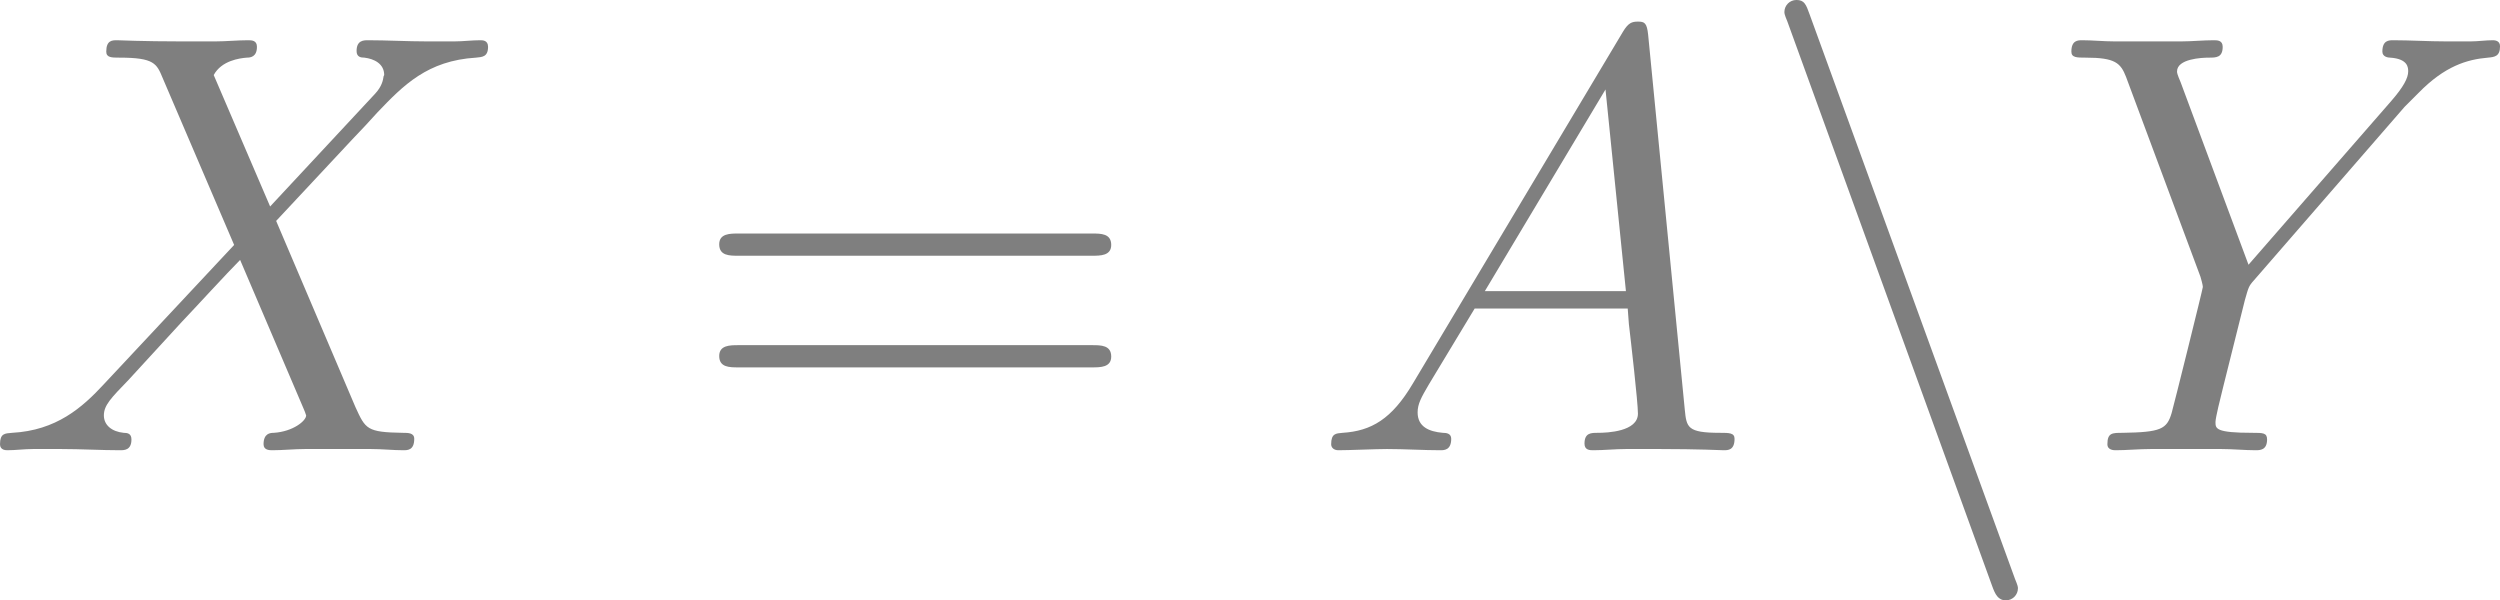
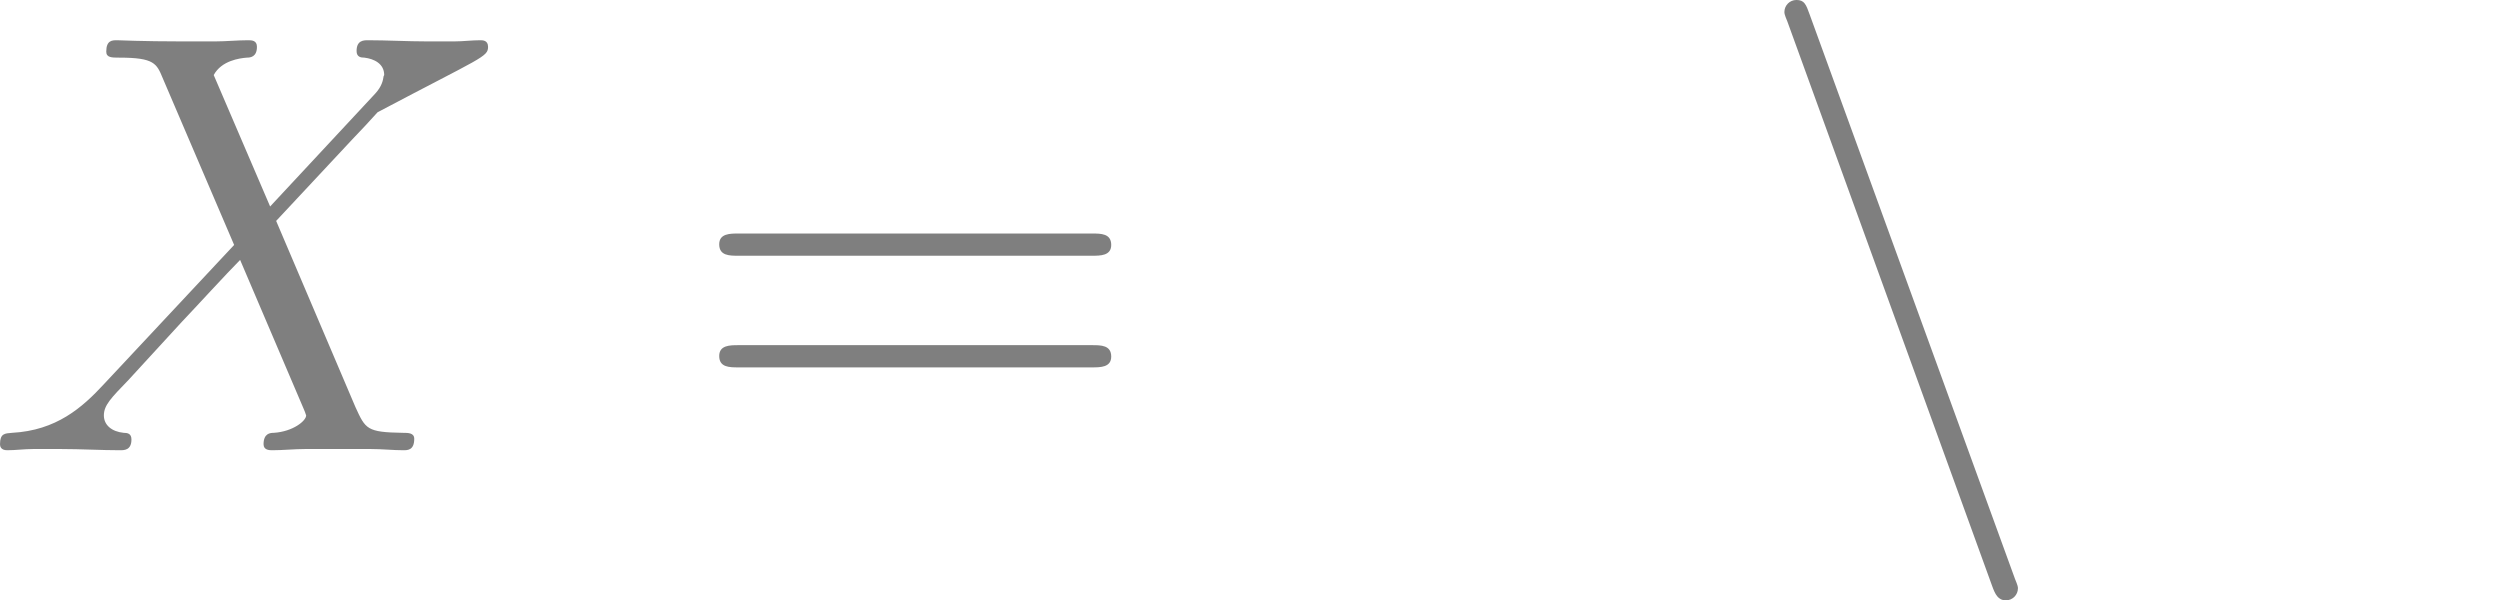
<svg xmlns="http://www.w3.org/2000/svg" xmlns:xlink="http://www.w3.org/1999/xlink" version="1.1" width="67.51pt" height="16.211pt" viewBox="-.861 -.309 67.51 16.211">
  <defs>
    <path id="g2-61" d="M9.684-4.648C9.885-4.648 10.143-4.648 10.143-4.906C10.143-5.179 9.899-5.179 9.684-5.179H1.234C1.033-5.179 .775-5.179 .775-4.921C.775-4.648 1.019-4.648 1.234-4.648H9.684ZM9.684-1.98C9.885-1.98 10.143-1.98 10.143-2.238C10.143-2.511 9.899-2.511 9.684-2.511H1.234C1.033-2.511 .775-2.511 .775-2.252C.775-1.98 1.019-1.98 1.234-1.98H9.684Z" />
    <path id="g0-110" d="M5.753 3.242C5.825 3.443 5.896 3.587 6.083 3.587C6.241 3.587 6.37 3.457 6.37 3.3C6.37 3.271 6.37 3.242 6.298 3.07L1.392-10.415C1.306-10.659 1.262-10.76 1.076-10.76C.918-10.76 .789-10.631 .789-10.473C.789-10.444 .789-10.415 .861-10.243L5.753 3.242Z" />
-     <path id="g1-65" d="M2.439-1.592C1.937-.746 1.449-.459 .76-.416C.603-.402 .488-.402 .488-.143C.488-.057 .56 0 .66 0C.918 0 1.564-.029 1.822-.029C2.238-.029 2.697 0 3.099 0C3.185 0 3.357 0 3.357-.273C3.357-.402 3.242-.416 3.156-.416C2.826-.445 2.554-.56 2.554-.904C2.554-1.105 2.64-1.262 2.826-1.578L3.917-3.386H7.575C7.589-3.257 7.589-3.142 7.603-3.013C7.647-2.64 7.819-1.148 7.819-.875C7.819-.445 7.087-.416 6.857-.416C6.7-.416 6.542-.416 6.542-.158C6.542 0 6.671 0 6.757 0C7.001 0 7.288-.029 7.532-.029H8.349C9.225-.029 9.856 0 9.87 0C9.971 0 10.128 0 10.128-.273C10.128-.416 9.999-.416 9.784-.416C8.995-.416 8.981-.545 8.938-.976L8.063-9.928C8.034-10.214 7.976-10.243 7.819-10.243C7.675-10.243 7.589-10.214 7.46-9.999L2.439-1.592ZM4.16-3.802L7.044-8.622L7.532-3.802H4.16Z" />
-     <path id="g1-88" d="M6.814-5.825L5.466-8.966C5.652-9.311 6.083-9.368 6.255-9.382C6.341-9.382 6.499-9.397 6.499-9.641C6.499-9.798 6.37-9.798 6.284-9.798C6.04-9.798 5.753-9.77 5.509-9.77H4.677C3.802-9.77 3.171-9.798 3.156-9.798C3.041-9.798 2.898-9.798 2.898-9.526C2.898-9.382 3.027-9.382 3.214-9.382C4.046-9.382 4.103-9.239 4.246-8.895L5.954-4.906L2.841-1.578C2.324-1.019 1.707-.473 .646-.416C.473-.402 .359-.402 .359-.143C.359-.1 .373 0 .531 0C.732 0 .947-.029 1.148-.029H1.822C2.281-.029 2.783 0 3.228 0C3.328 0 3.5 0 3.5-.258C3.5-.402 3.4-.416 3.314-.416C3.027-.445 2.841-.603 2.841-.832C2.841-1.076 3.013-1.248 3.429-1.679L4.706-3.07C5.021-3.4 5.782-4.232 6.097-4.548L7.603-1.019C7.618-.99 7.675-.846 7.675-.832C7.675-.703 7.36-.445 6.901-.416C6.814-.416 6.657-.402 6.657-.143C6.657 0 6.8 0 6.872 0C7.116 0 7.403-.029 7.647-.029H9.225C9.483-.029 9.755 0 9.999 0C10.1 0 10.258 0 10.258-.273C10.258-.416 10.114-.416 9.985-.416C9.124-.43 9.095-.502 8.852-1.033L6.958-5.48L8.78-7.431C8.923-7.575 9.253-7.933 9.382-8.077C9.999-8.722 10.573-9.311 11.735-9.382C11.879-9.397 12.022-9.397 12.022-9.641C12.022-9.798 11.893-9.798 11.836-9.798C11.635-9.798 11.42-9.77 11.219-9.77H10.559C10.1-9.77 9.598-9.798 9.153-9.798C9.052-9.798 8.88-9.798 8.88-9.54C8.88-9.397 8.981-9.382 9.067-9.382C9.296-9.354 9.54-9.239 9.54-8.966L9.526-8.938C9.512-8.837 9.483-8.694 9.325-8.522L6.814-5.825Z" />
-     <path id="g1-89" d="M8.436-8.206L8.766-8.536C9.397-9.182 9.928-9.339 10.43-9.382C10.587-9.397 10.717-9.411 10.717-9.655C10.717-9.798 10.573-9.798 10.544-9.798C10.372-9.798 10.186-9.77 10.014-9.77H9.425C9.009-9.77 8.565-9.798 8.163-9.798C8.063-9.798 7.905-9.798 7.905-9.526C7.905-9.397 8.048-9.382 8.091-9.382C8.522-9.354 8.522-9.139 8.522-9.052C8.522-8.895 8.407-8.679 8.12-8.349L4.706-4.433L3.084-8.794C2.998-8.995 2.998-9.024 2.998-9.052C2.998-9.354 3.587-9.382 3.759-9.382S4.089-9.382 4.089-9.641C4.089-9.798 3.96-9.798 3.873-9.798C3.63-9.798 3.343-9.77 3.099-9.77H1.506C1.248-9.77 .976-9.798 .732-9.798C.631-9.798 .473-9.798 .473-9.526C.473-9.382 .603-9.382 .818-9.382C1.521-9.382 1.65-9.253 1.779-8.923L3.558-4.146C3.572-4.103 3.615-3.945 3.615-3.902S2.912-1.033 2.869-.889C2.754-.502 2.611-.43 1.693-.416C1.449-.416 1.334-.416 1.334-.143C1.334 0 1.492 0 1.535 0C1.793 0 2.095-.029 2.367-.029H4.06C4.318-.029 4.619 0 4.878 0C4.978 0 5.15 0 5.15-.258C5.15-.416 5.05-.416 4.806-.416C3.917-.416 3.917-.516 3.917-.674C3.917-.775 4.031-1.234 4.103-1.521L4.619-3.587C4.706-3.888 4.706-3.917 4.835-4.06L8.436-8.206Z" />
+     <path id="g1-88" d="M6.814-5.825L5.466-8.966C5.652-9.311 6.083-9.368 6.255-9.382C6.341-9.382 6.499-9.397 6.499-9.641C6.499-9.798 6.37-9.798 6.284-9.798C6.04-9.798 5.753-9.77 5.509-9.77H4.677C3.802-9.77 3.171-9.798 3.156-9.798C3.041-9.798 2.898-9.798 2.898-9.526C2.898-9.382 3.027-9.382 3.214-9.382C4.046-9.382 4.103-9.239 4.246-8.895L5.954-4.906L2.841-1.578C2.324-1.019 1.707-.473 .646-.416C.473-.402 .359-.402 .359-.143C.359-.1 .373 0 .531 0C.732 0 .947-.029 1.148-.029H1.822C2.281-.029 2.783 0 3.228 0C3.328 0 3.5 0 3.5-.258C3.5-.402 3.4-.416 3.314-.416C3.027-.445 2.841-.603 2.841-.832C2.841-1.076 3.013-1.248 3.429-1.679L4.706-3.07C5.021-3.4 5.782-4.232 6.097-4.548L7.603-1.019C7.618-.99 7.675-.846 7.675-.832C7.675-.703 7.36-.445 6.901-.416C6.814-.416 6.657-.402 6.657-.143C6.657 0 6.8 0 6.872 0C7.116 0 7.403-.029 7.647-.029H9.225C9.483-.029 9.755 0 9.999 0C10.1 0 10.258 0 10.258-.273C10.258-.416 10.114-.416 9.985-.416C9.124-.43 9.095-.502 8.852-1.033L6.958-5.48L8.78-7.431C8.923-7.575 9.253-7.933 9.382-8.077C11.879-9.397 12.022-9.397 12.022-9.641C12.022-9.798 11.893-9.798 11.836-9.798C11.635-9.798 11.42-9.77 11.219-9.77H10.559C10.1-9.77 9.598-9.798 9.153-9.798C9.052-9.798 8.88-9.798 8.88-9.54C8.88-9.397 8.981-9.382 9.067-9.382C9.296-9.354 9.54-9.239 9.54-8.966L9.526-8.938C9.512-8.837 9.483-8.694 9.325-8.522L6.814-5.825Z" />
  </defs>
  <g id="page1" transform="matrix(1.13 0 0 1.13 -230.427 -82.716)">
    <g fill="#7f7f7f">
      <use x="202.797" y="83.686" xlink:href="#g1-88" />
      <use x="219.568" y="83.686" xlink:href="#g2-61" />
      <use x="234.479" y="83.686" xlink:href="#g1-65" />
      <use x="245.009" y="83.686" xlink:href="#g0-110" />
      <use x="252.183" y="83.686" xlink:href="#g1-89" />
    </g>
  </g>
</svg>